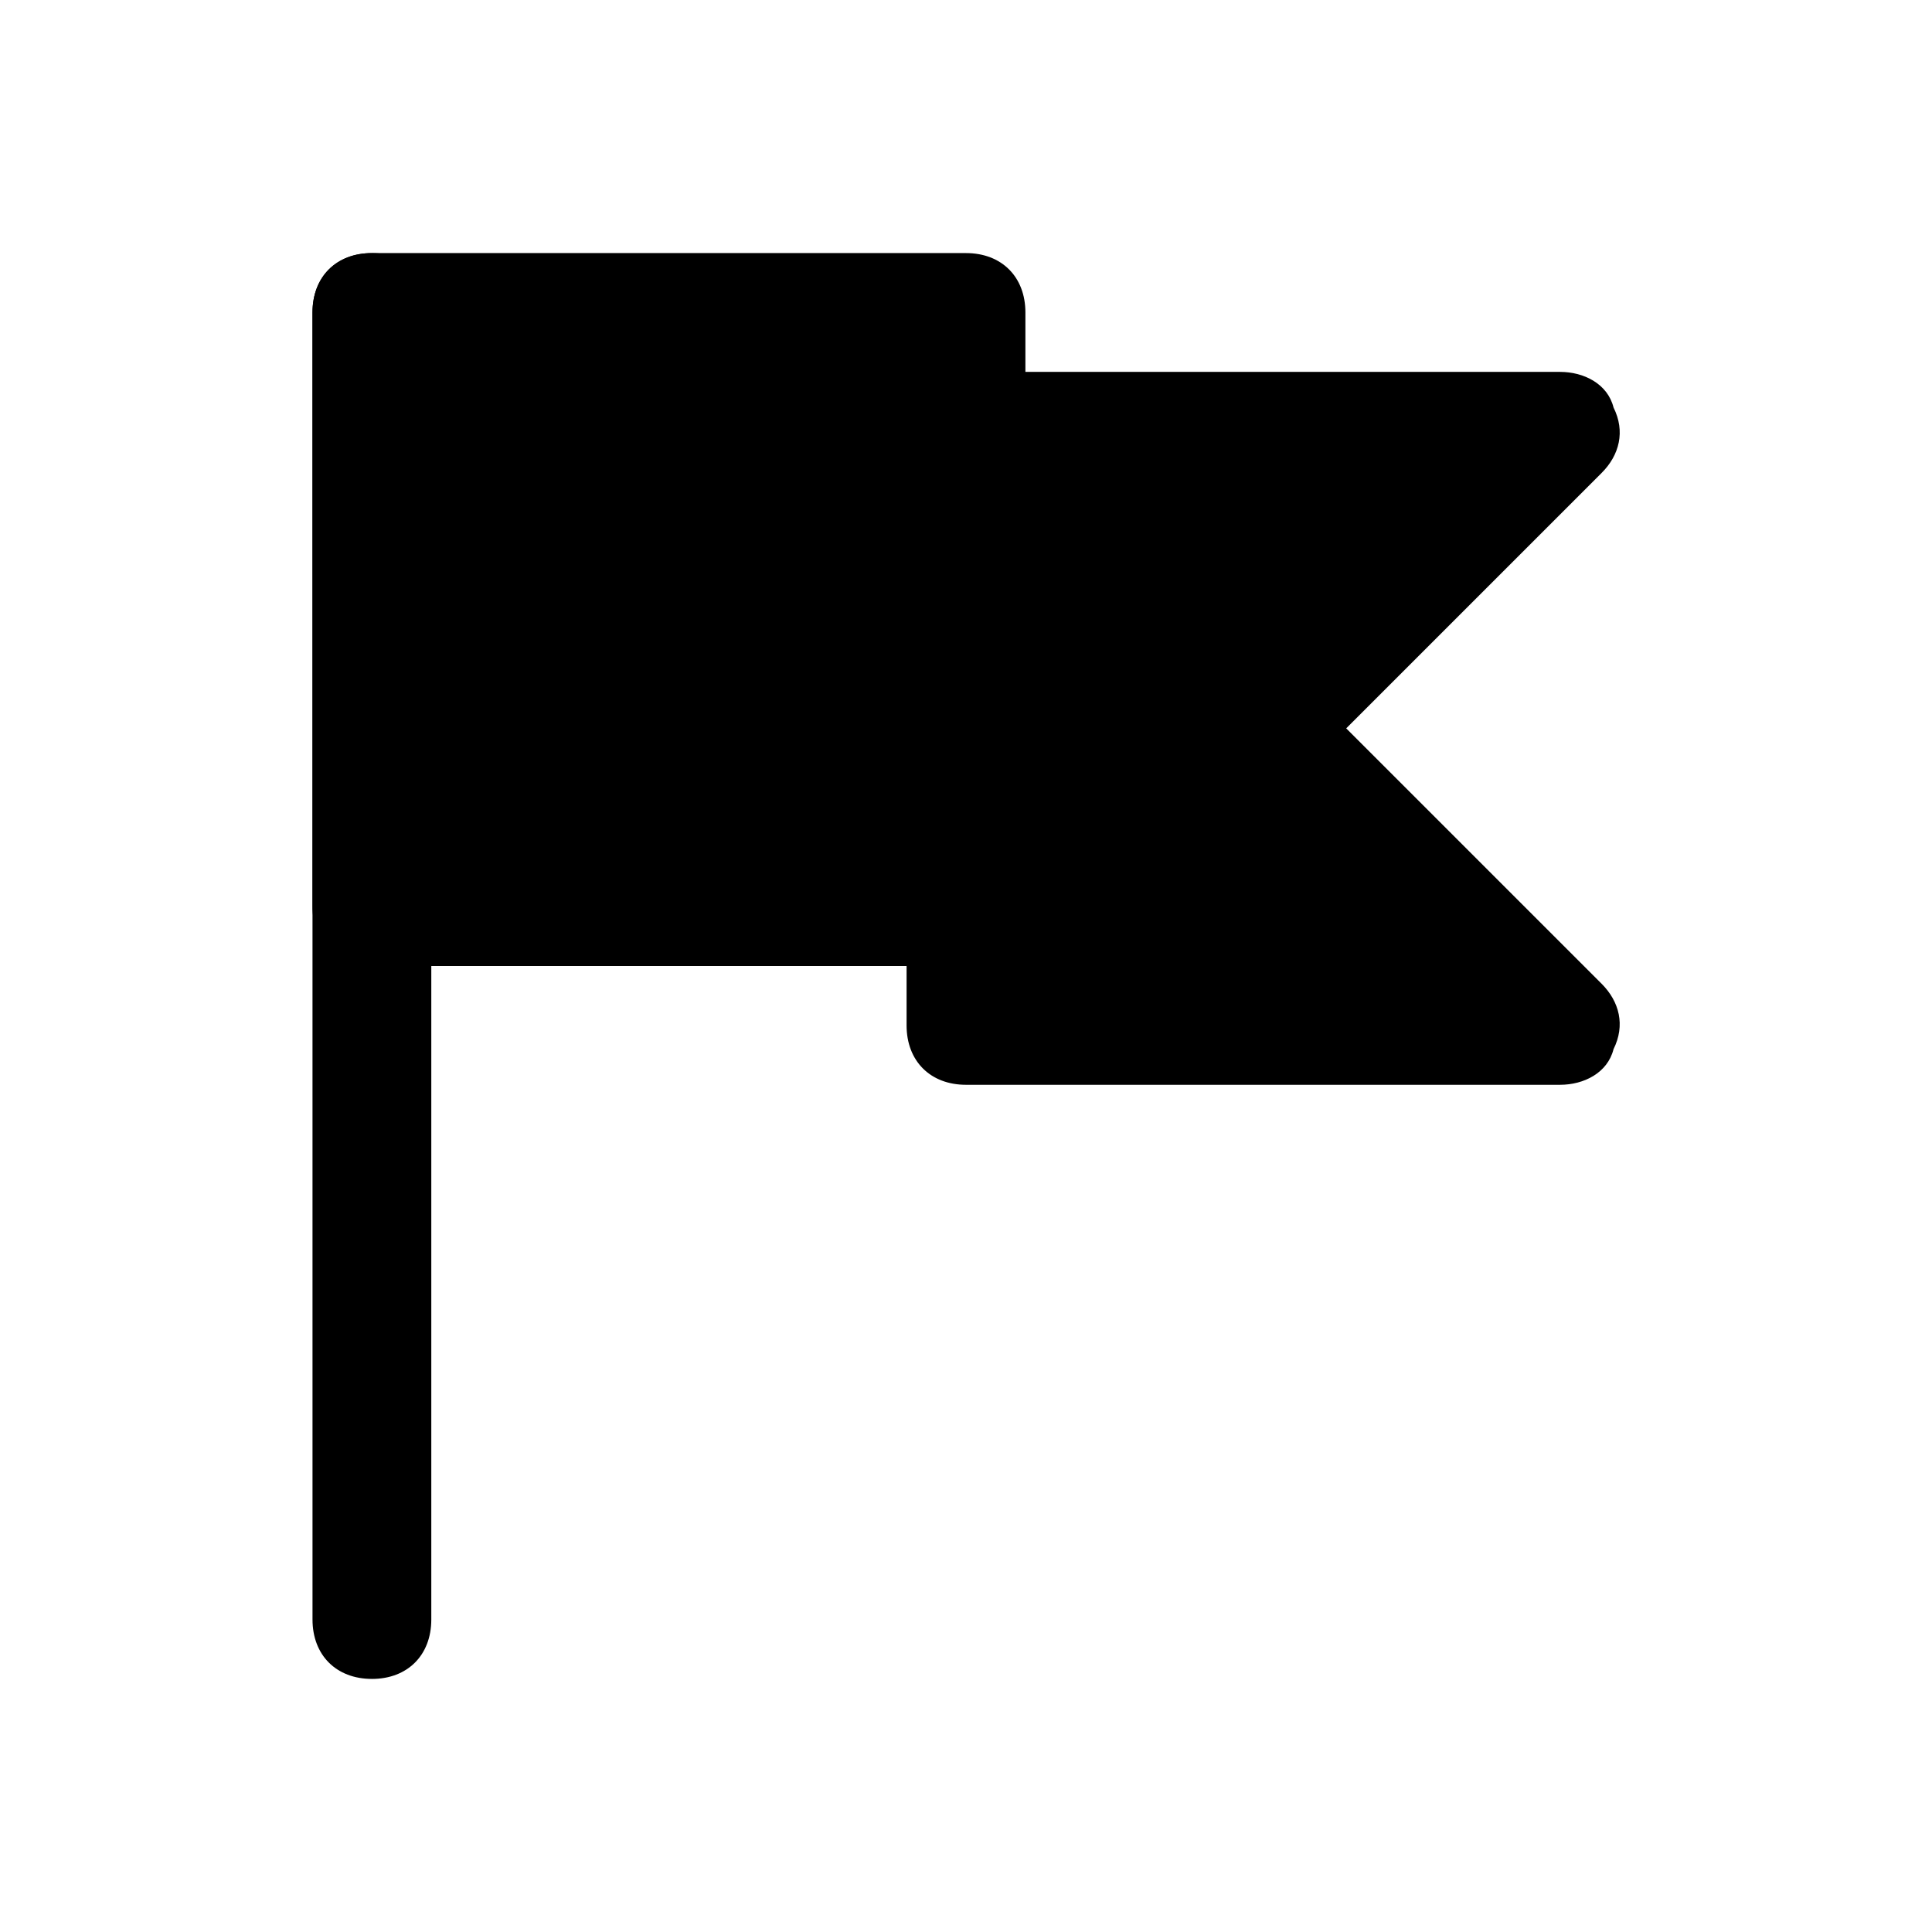
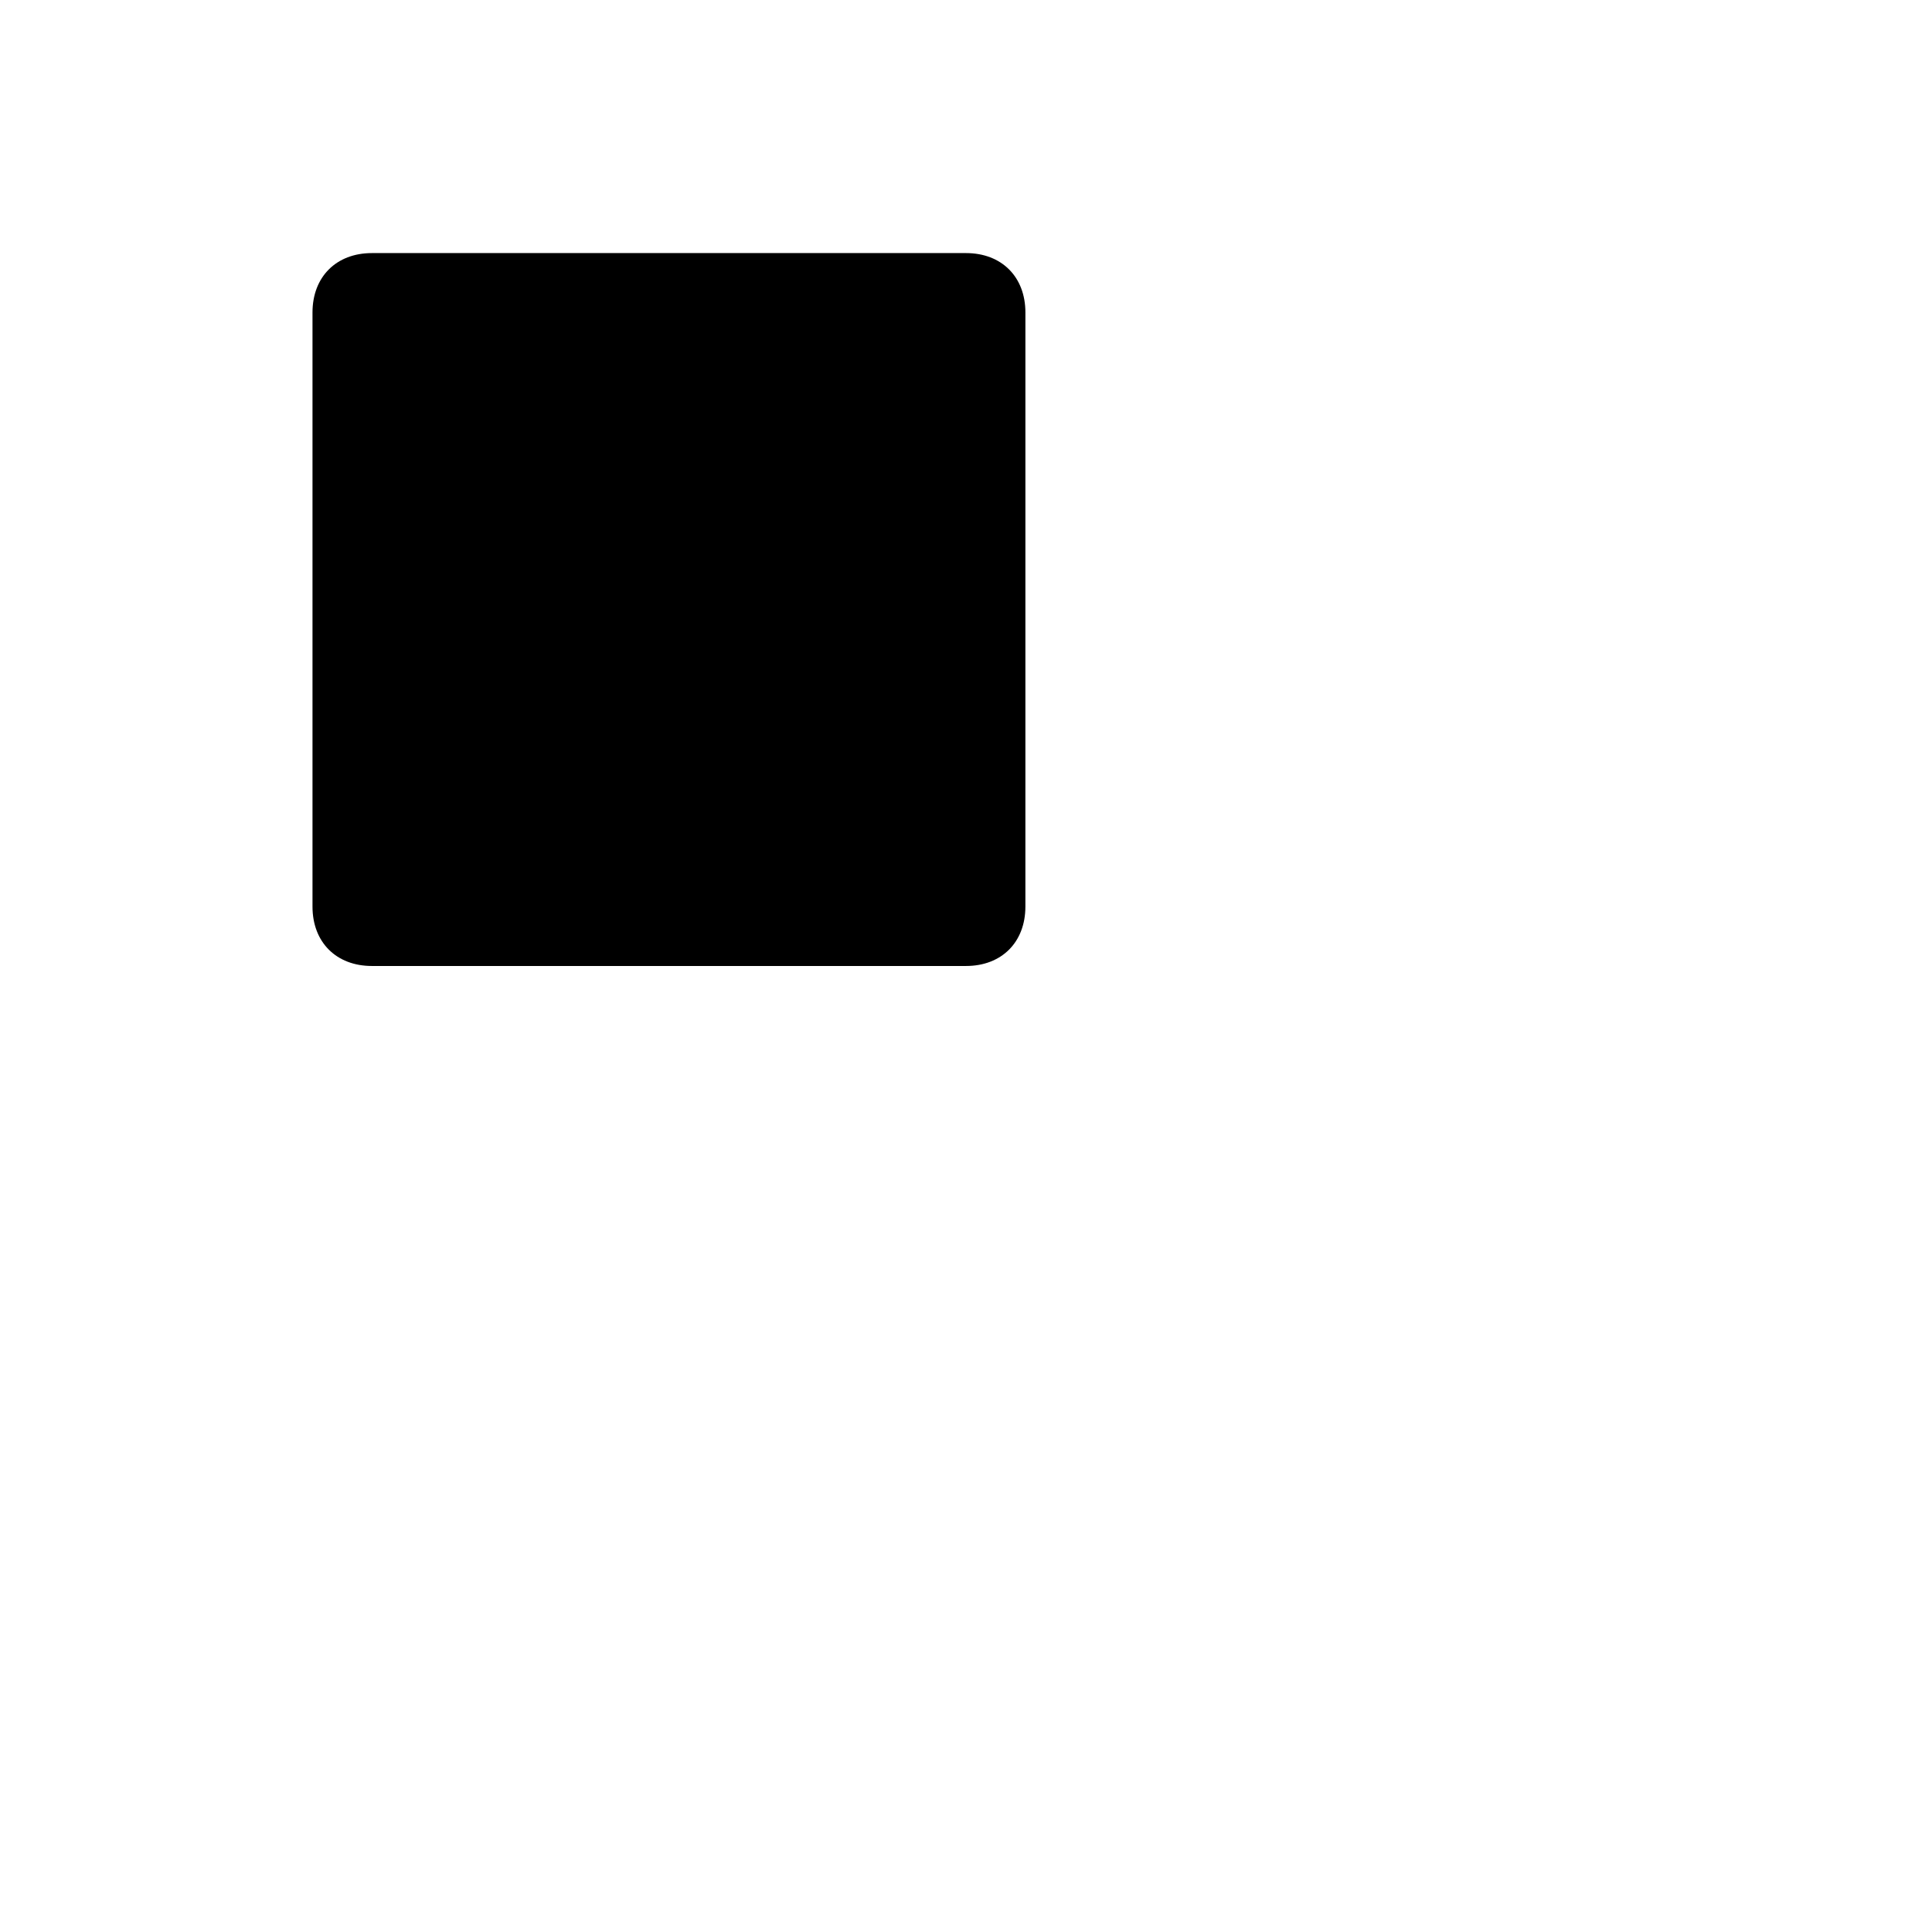
<svg xmlns="http://www.w3.org/2000/svg" fill="#000000" width="800px" height="800px" version="1.1" viewBox="144 144 512 512">
  <g>
-     <path d="m242.56 588.93c-9.445 0-15.742-6.297-15.742-15.742l-0.004-346.37c0-9.445 6.297-15.742 15.742-15.742 9.445 0 15.742 6.297 15.742 15.742v346.37c0.004 9.449-6.293 15.746-15.738 15.746z" />
    <path d="m400 211.07h-157.44c-9.445 0-15.746 6.297-15.746 15.742v157.44c0 9.445 6.297 15.742 15.742 15.742h157.44c9.445 0 15.742-6.297 15.742-15.742l0.004-157.44c0-9.445-6.297-15.742-15.742-15.742z" />
-     <path d="m500.76 337.02 67.699-67.699c4.723-4.723 6.297-11.023 3.148-17.32-1.574-6.297-7.871-9.445-14.172-9.445h-157.44c-9.445 0-15.742 6.297-15.742 15.742v157.44c0 9.445 6.297 15.742 15.742 15.742h157.44c6.297 0 12.594-3.148 14.168-9.445 3.148-6.297 1.574-12.594-3.148-17.32z" />
  </g>
</svg>